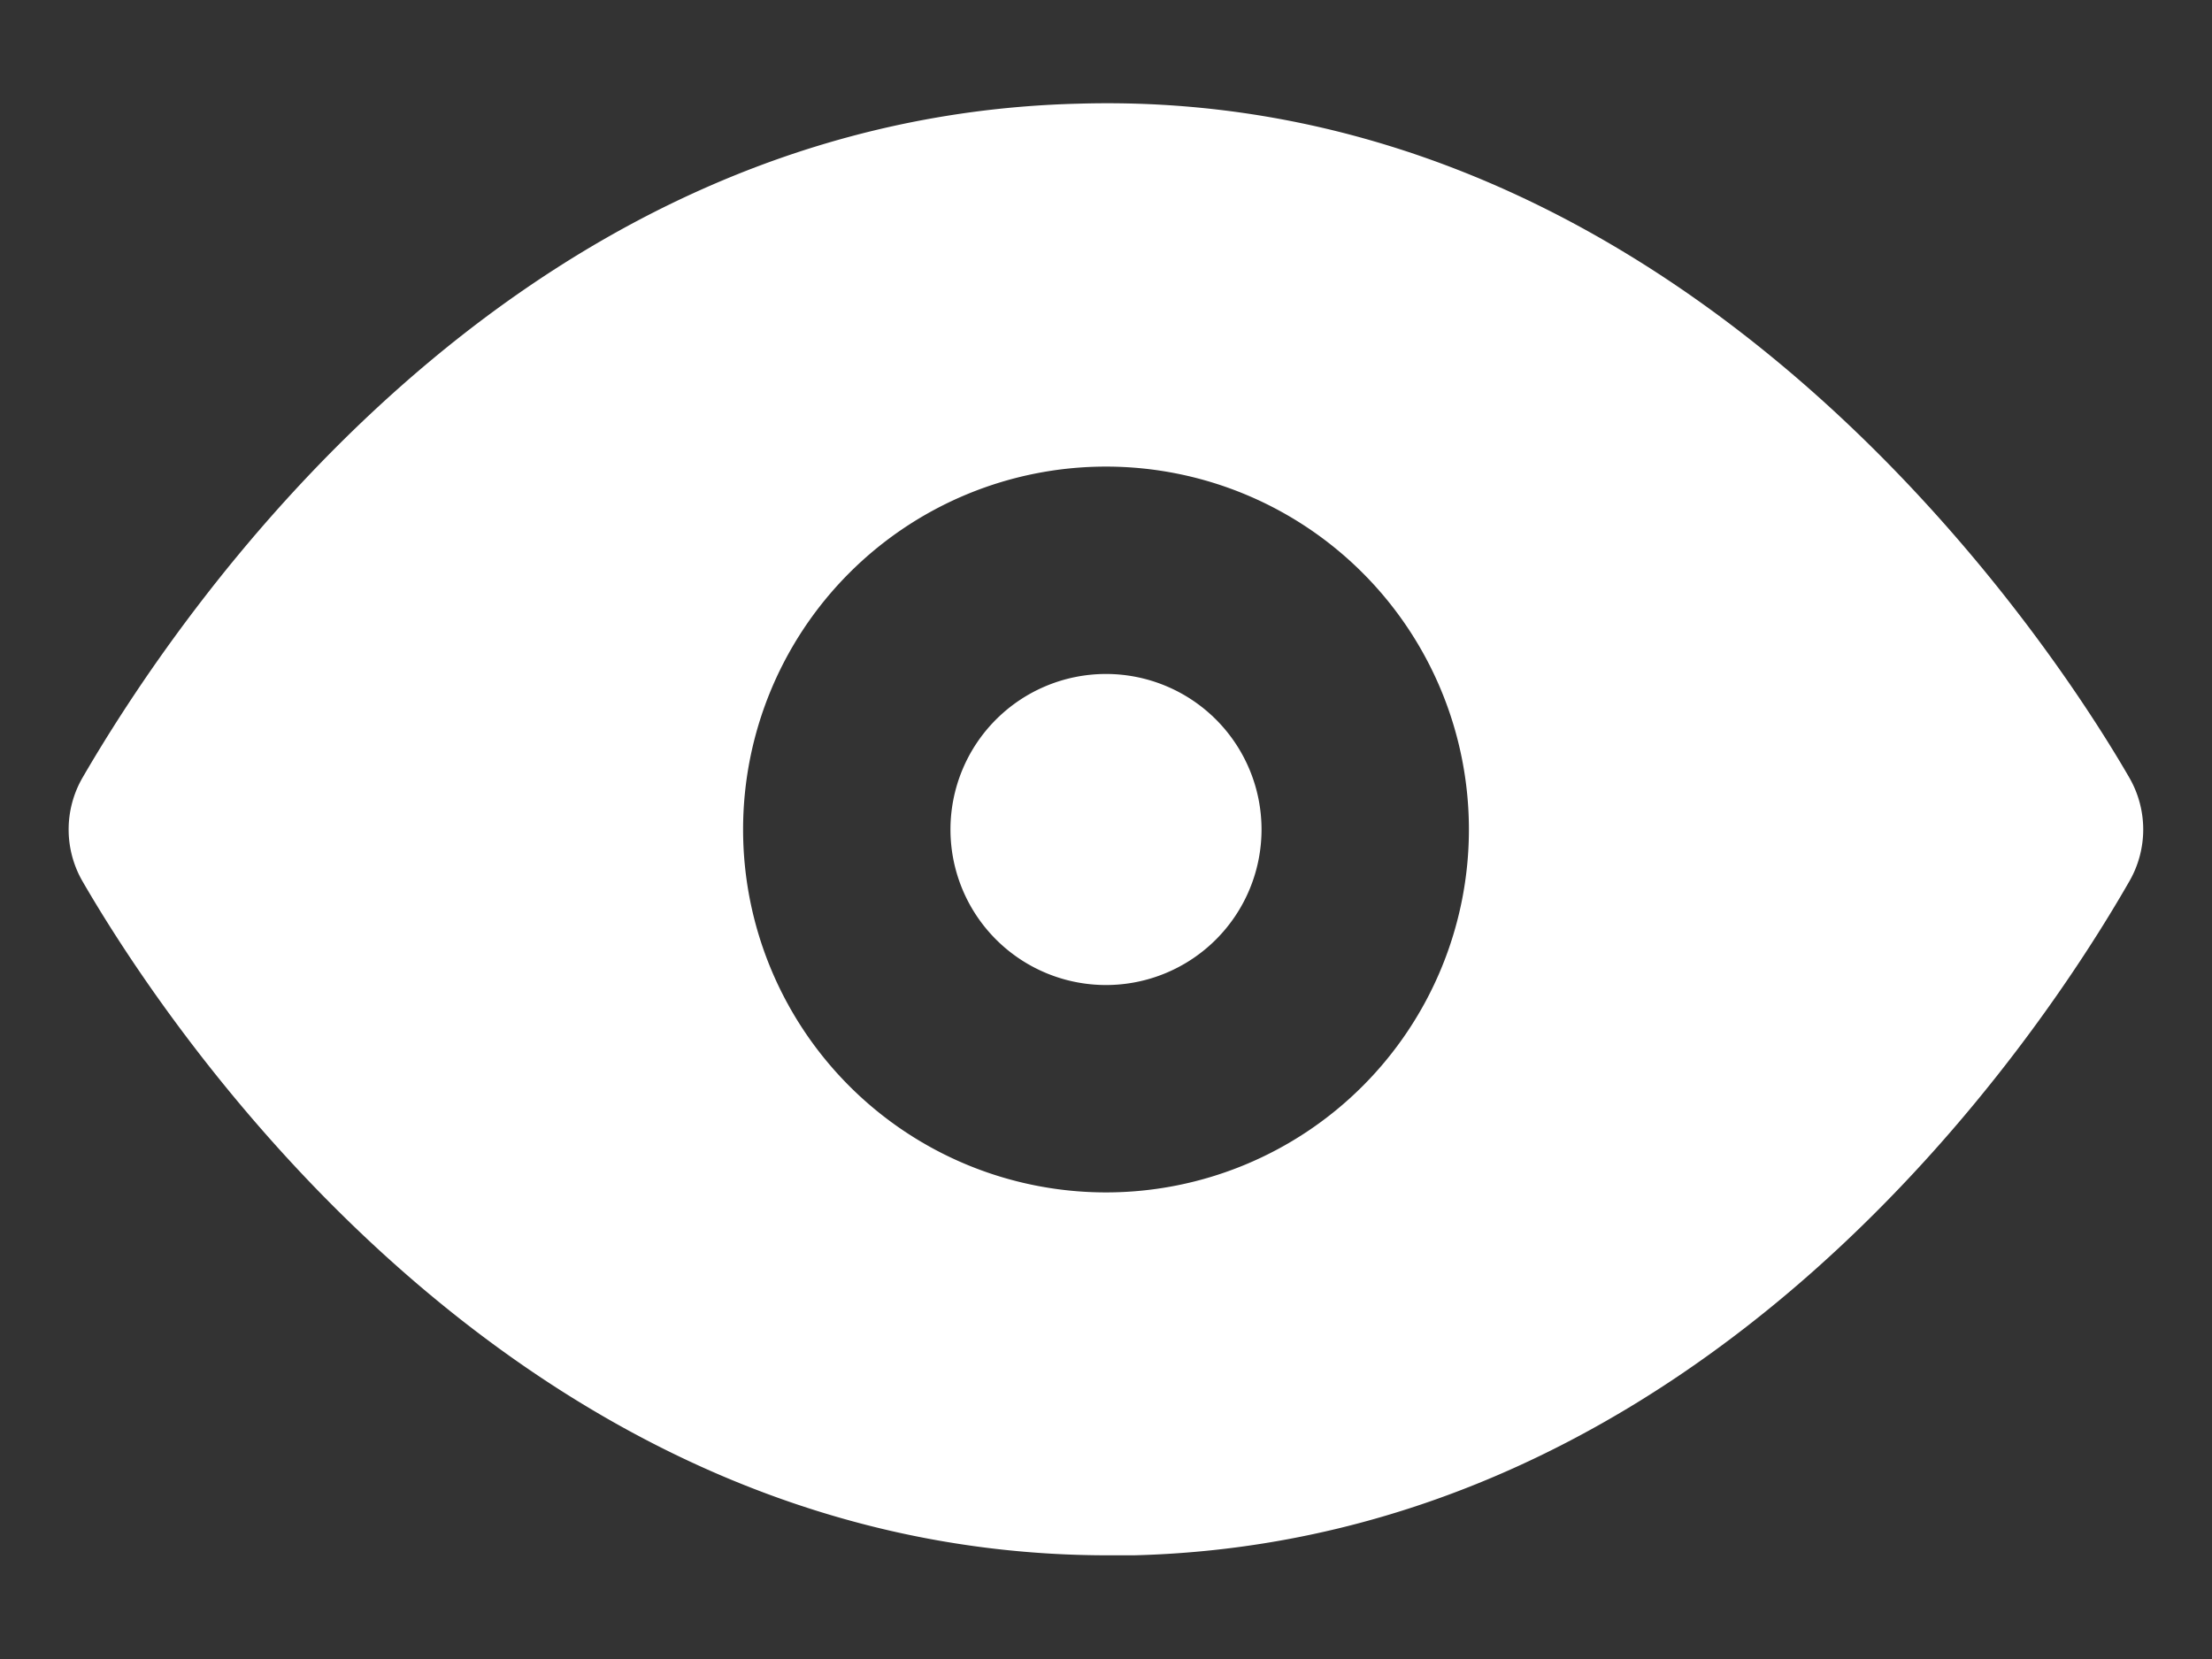
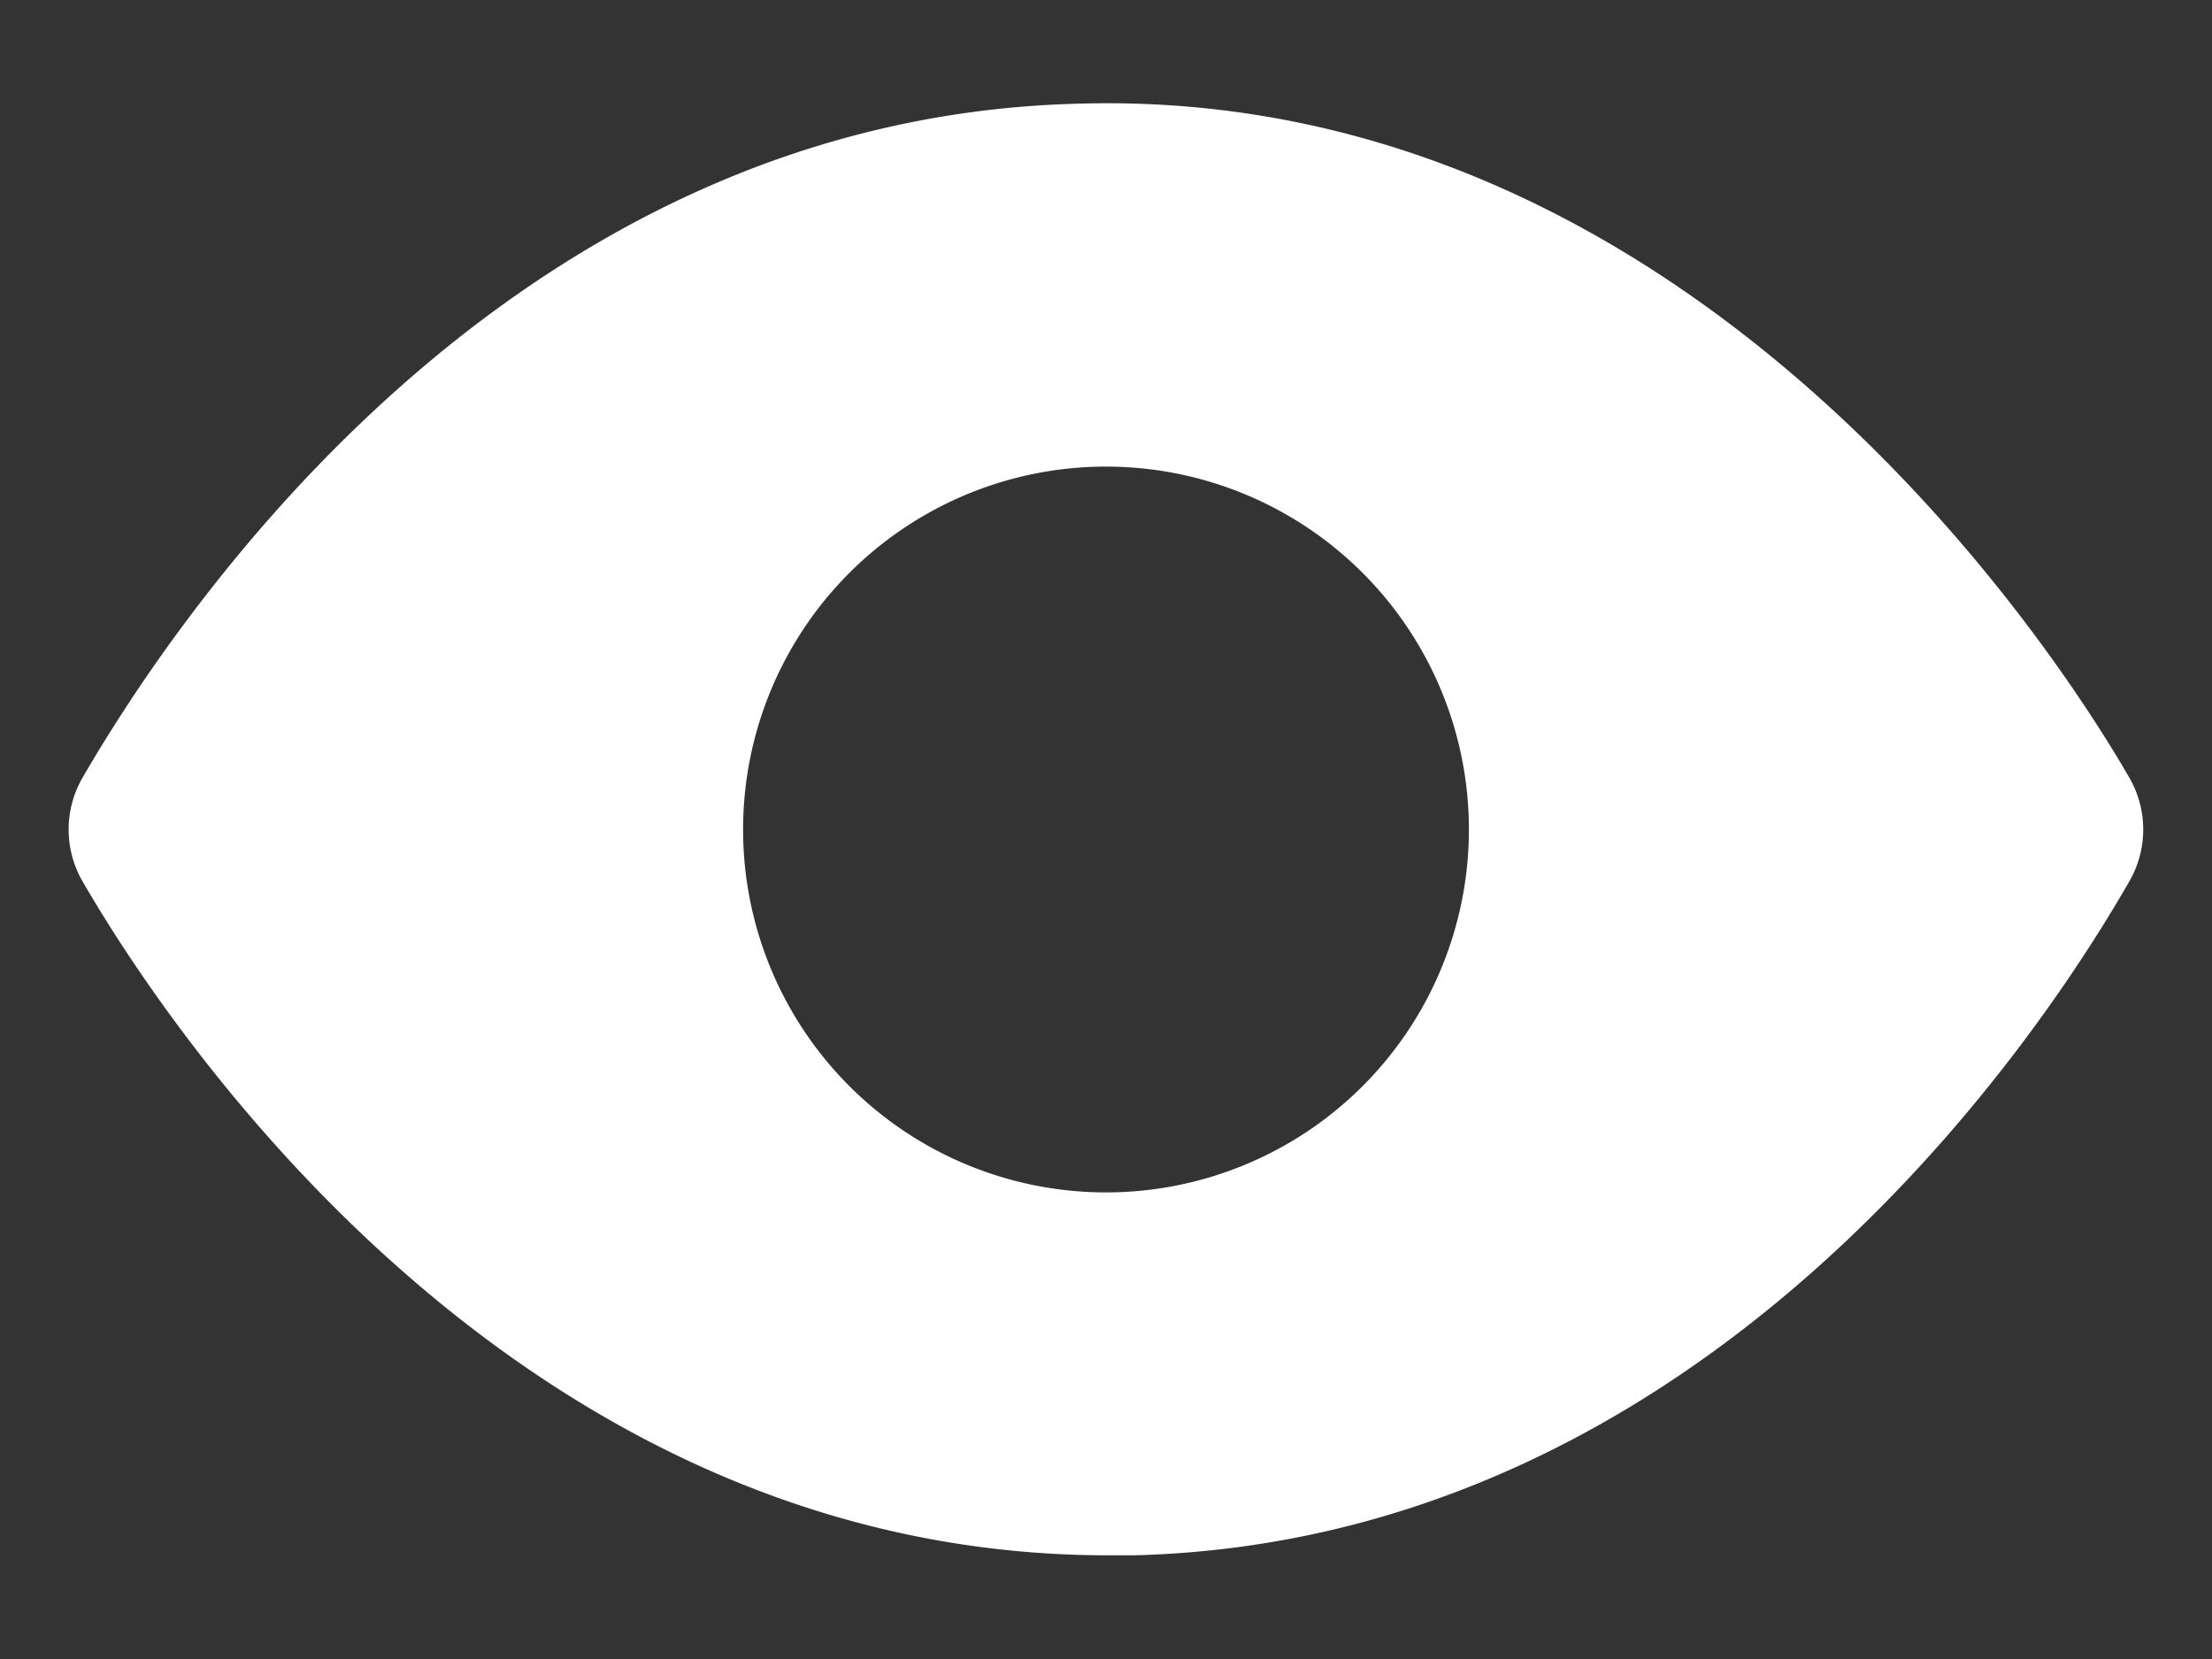
<svg xmlns="http://www.w3.org/2000/svg" width="16" height="12" fill="none">
  <rect width="100%" height="100%" fill="#333333" stroke="none" />
-   <path d="M8 7.125a1.125 1.125 0 1 0 0-2.25 1.125 1.125 0 0 0 0 2.25Z" fill="#fff" />
  <path d="M15.402 5.625c-.48-.832-3.12-5.01-7.605-4.875C3.65.855 1.25 4.5.597 5.625a.75.75 0 0 0 0 .75c.473.817 3 4.875 7.418 4.875h.187c4.148-.105 6.555-3.75 7.2-4.875a.75.75 0 0 0 0-.75ZM8 8.625a2.625 2.625 0 1 1 0-5.25 2.625 2.625 0 0 1 0 5.25Z" fill="#fff" />
</svg>